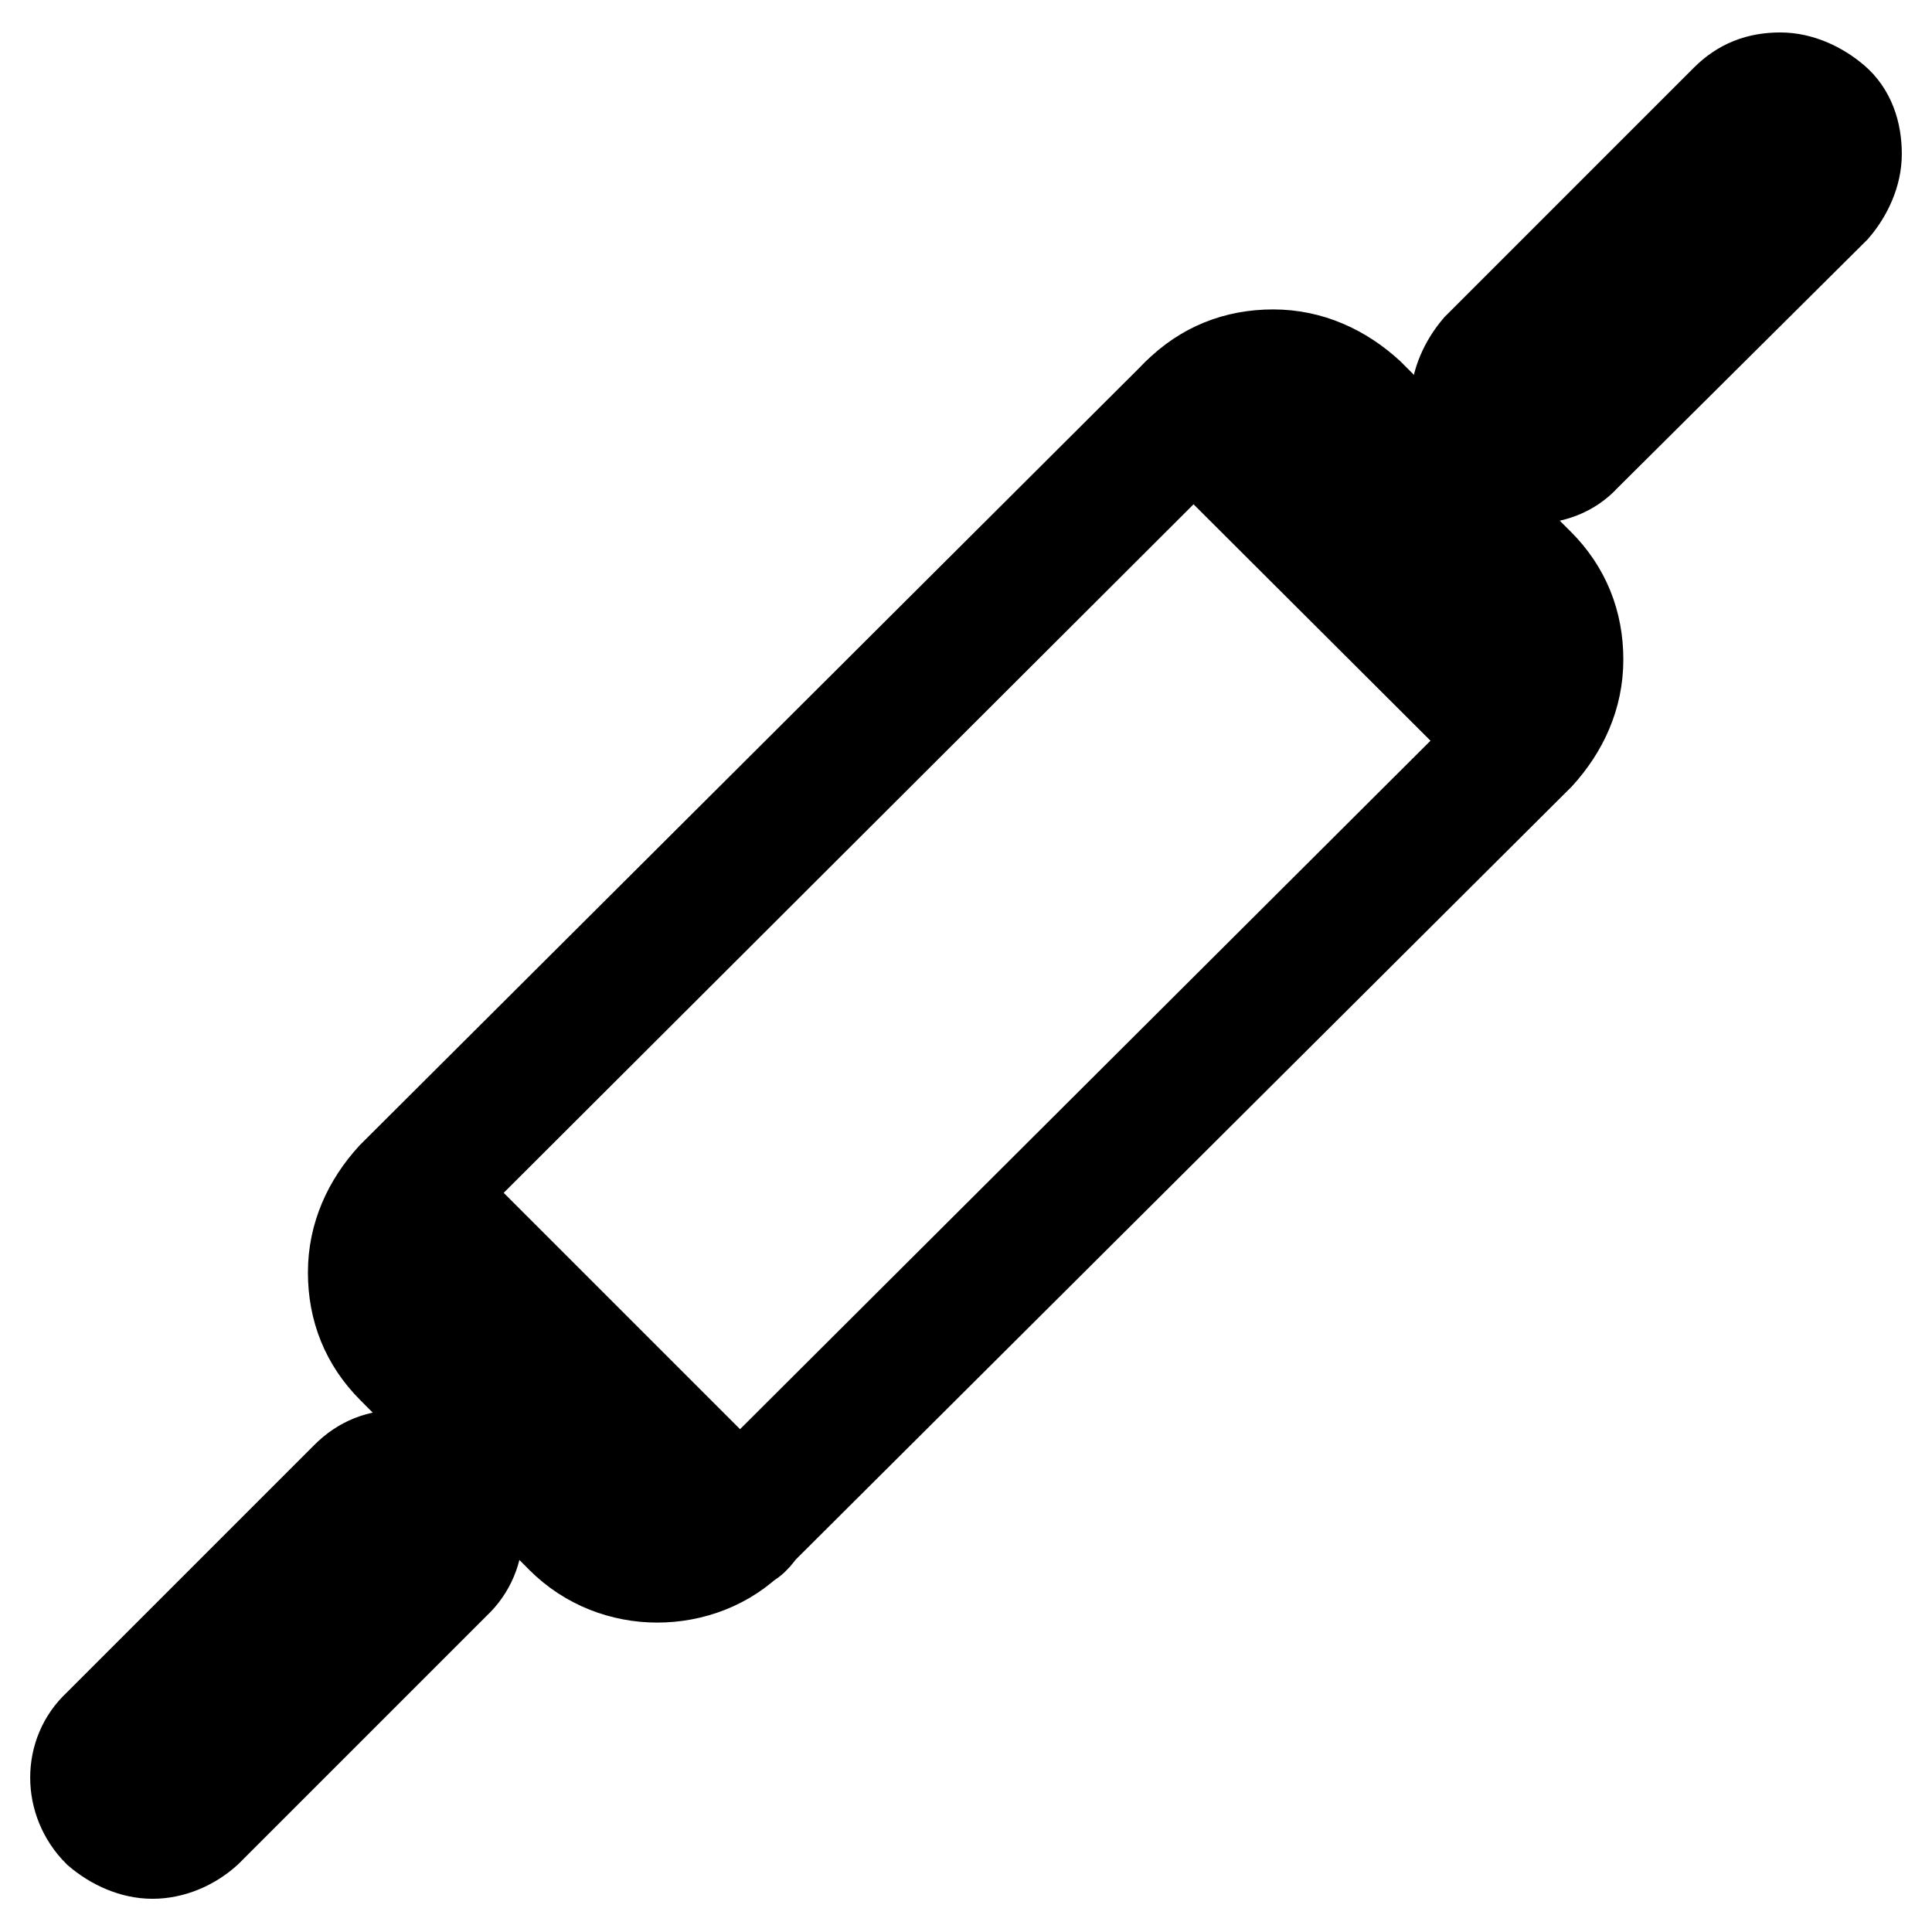
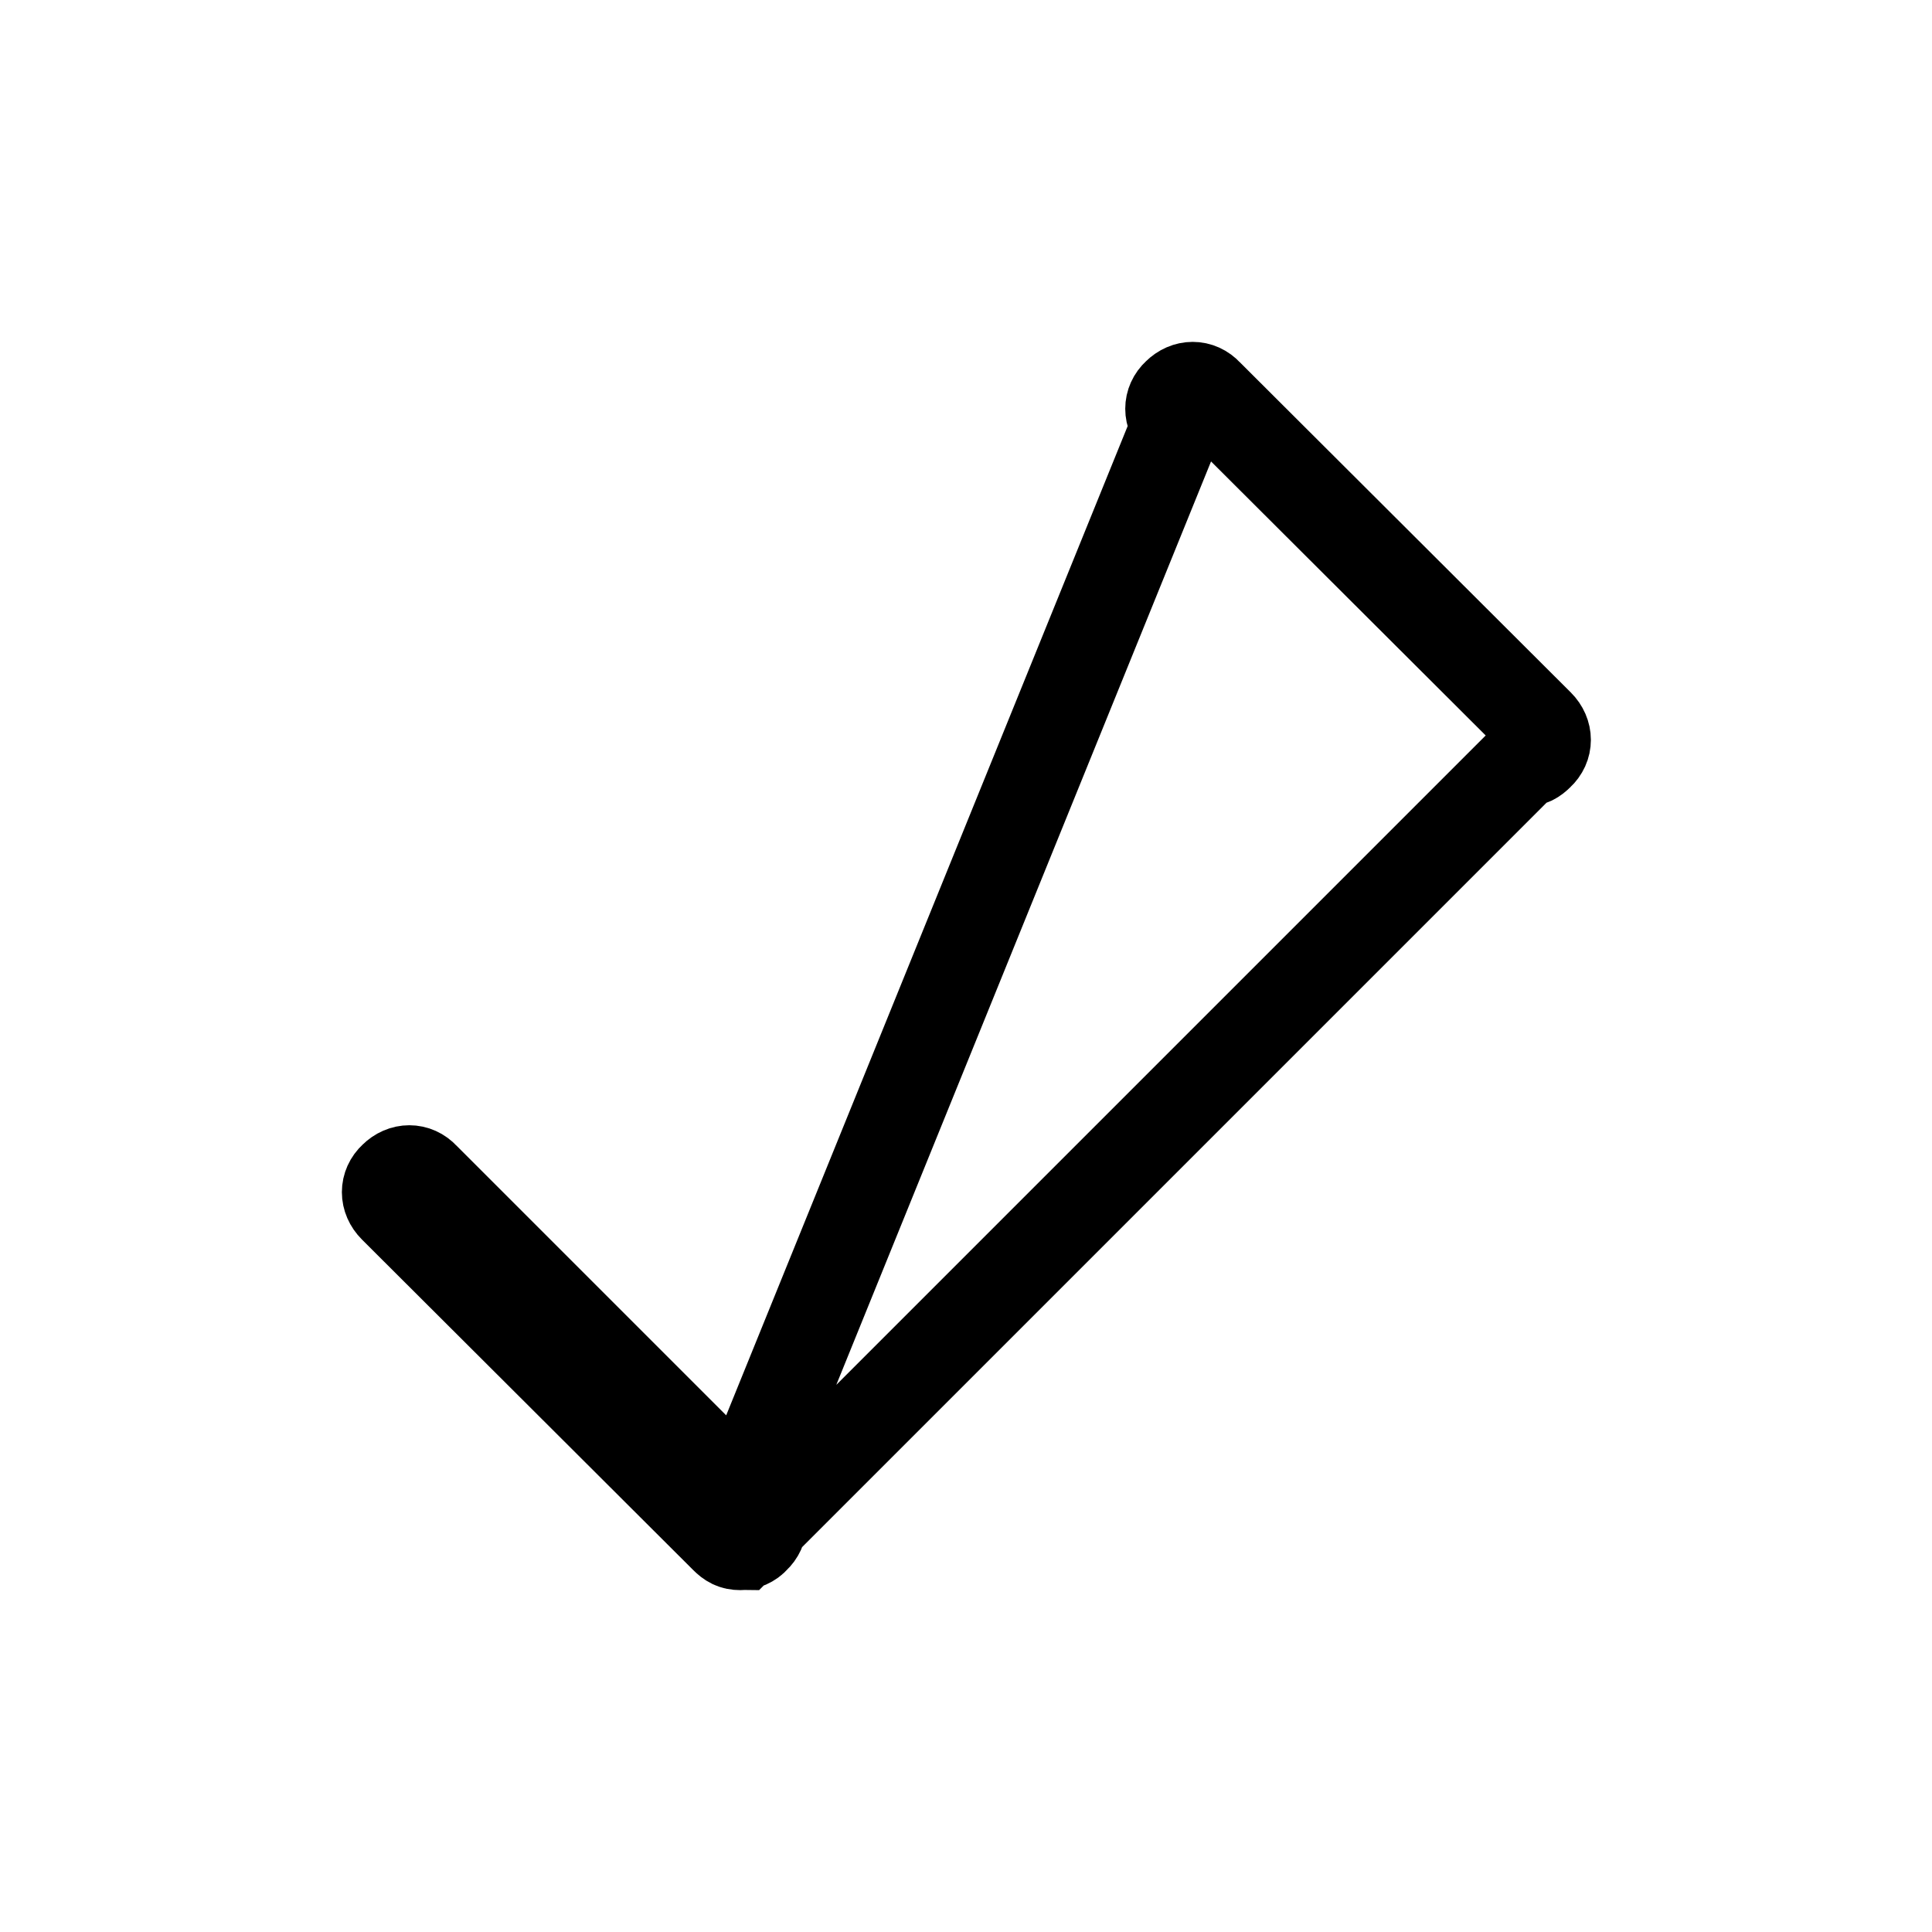
<svg xmlns="http://www.w3.org/2000/svg" version="1.1" x="0px" y="0px" viewBox="0 0 256 256" enable-background="new 0 0 256 256" xml:space="preserve">
  <g>
-     <path stroke-width="12" fill-opacity="0" stroke="#000000" d="M87.1,209c-4.6,0-9.2-1.7-12.7-5.2L52,181.3c-3.5-3.5-5.2-7.8-5.2-12.7c0-4.9,2-9.2,5.2-12.7L156,52.2 c3.5-3.5,7.8-5.2,12.7-5.2s9.2,2,12.7,5.2l22.5,22.5c3.5,3.5,5.2,7.8,5.2,12.7c0,4.9-2,9.2-5.2,12.7L99.8,203.8 C96.4,207.3,91.7,209,87.1,209L87.1,209z M169,52.7c-3.2,0-6.3,1.2-8.7,3.5L56.3,160c-2.3,2.3-3.5,5.5-3.5,8.6 c0,3.2,1.2,6.3,3.5,8.7l22.5,22.5c4.9,4.9,12.7,4.9,17.3,0L200.2,96c2.3-2.3,3.5-5.5,3.5-8.6c0-3.2-1.2-6.3-3.5-8.7l-22.5-22.5 C175.4,53.9,172.2,52.7,169,52.7L169,52.7z" />
-     <path stroke-width="12" fill-opacity="0" stroke="#000000" d="M98.1,204.7c-0.9,0-1.4-0.3-2-0.9L52.2,160c-1.2-1.2-1.2-2.9,0-4c1.2-1.2,2.9-1.2,4,0l43.8,43.8 c1.2,1.2,1.2,2.9,0,4C99.5,204.4,98.7,204.7,98.1,204.7z M201.9,100.9c-0.9,0-1.4-0.3-2-0.9L156,56.2c-1.2-1.2-1.2-2.9,0-4 c1.2-1.2,2.9-1.2,4,0L203.9,96c1.2,1.2,1.2,2.9,0,4C203.3,100.6,202.8,100.9,201.9,100.9L201.9,100.9z" />
-     <path stroke-width="12" fill-opacity="0" stroke="#000000" d="M20.2,245.6c-2.6,0-5.2-1.2-7.2-2.9c-4-4-4-10.4,0-14.1l32.9-32.9c2-2,4.3-2.9,7.2-2.9 c2.6,0,5.2,1.2,7.2,2.9c4,4,4,10.4,0,14.1l-32.9,32.9C25.4,244.5,22.8,245.6,20.2,245.6z M53.1,198.4c-1.2,0-2.3,0.6-3.2,1.2 l-32.6,32.9c-1.7,1.7-1.7,4.3,0,6.1c0.9,0.9,2,1.2,3.2,1.2c1.2,0,2.3-0.6,3.2-1.2l32.6-32.6c1.7-1.7,1.7-4.3,0-6.1 C55.4,198.9,54.3,198.4,53.1,198.4z" />
-     <path stroke-width="12" fill-opacity="0" stroke="#000000" d="M203,63.4c-2.6,0-5.2-0.9-7.2-2.9c-2-2-2.9-4.3-2.9-7.2c0-2.6,1.2-5.2,2.9-7.2l32.9-32.9 c2-2,4.3-2.9,7.2-2.9c2.6,0,5.2,1.2,7.2,2.9s2.9,4.3,2.9,7.2c0,2.6-1.2,5.2-2.9,7.2L210,60.5C208.2,62.5,205.6,63.4,203,63.4 L203,63.4z M235.9,16.1c-1.2,0-2.3,0.6-3.2,1.2l-32.9,32.9c-0.9,0.9-1.2,2-1.2,3.2c0,1.2,0.6,2.3,1.2,3.2c1.7,1.7,4.3,1.7,6.1,0 l32.9-32.9c1.7-1.7,1.7-4.3,0-6.1C238.2,16.7,237.1,16.1,235.9,16.1L235.9,16.1z" />
+     <path stroke-width="12" fill-opacity="0" stroke="#000000" d="M98.1,204.7c-0.9,0-1.4-0.3-2-0.9L52.2,160c-1.2-1.2-1.2-2.9,0-4c1.2-1.2,2.9-1.2,4,0l43.8,43.8 c1.2,1.2,1.2,2.9,0,4C99.5,204.4,98.7,204.7,98.1,204.7z c-0.9,0-1.4-0.3-2-0.9L156,56.2c-1.2-1.2-1.2-2.9,0-4 c1.2-1.2,2.9-1.2,4,0L203.9,96c1.2,1.2,1.2,2.9,0,4C203.3,100.6,202.8,100.9,201.9,100.9L201.9,100.9z" />
  </g>
</svg>